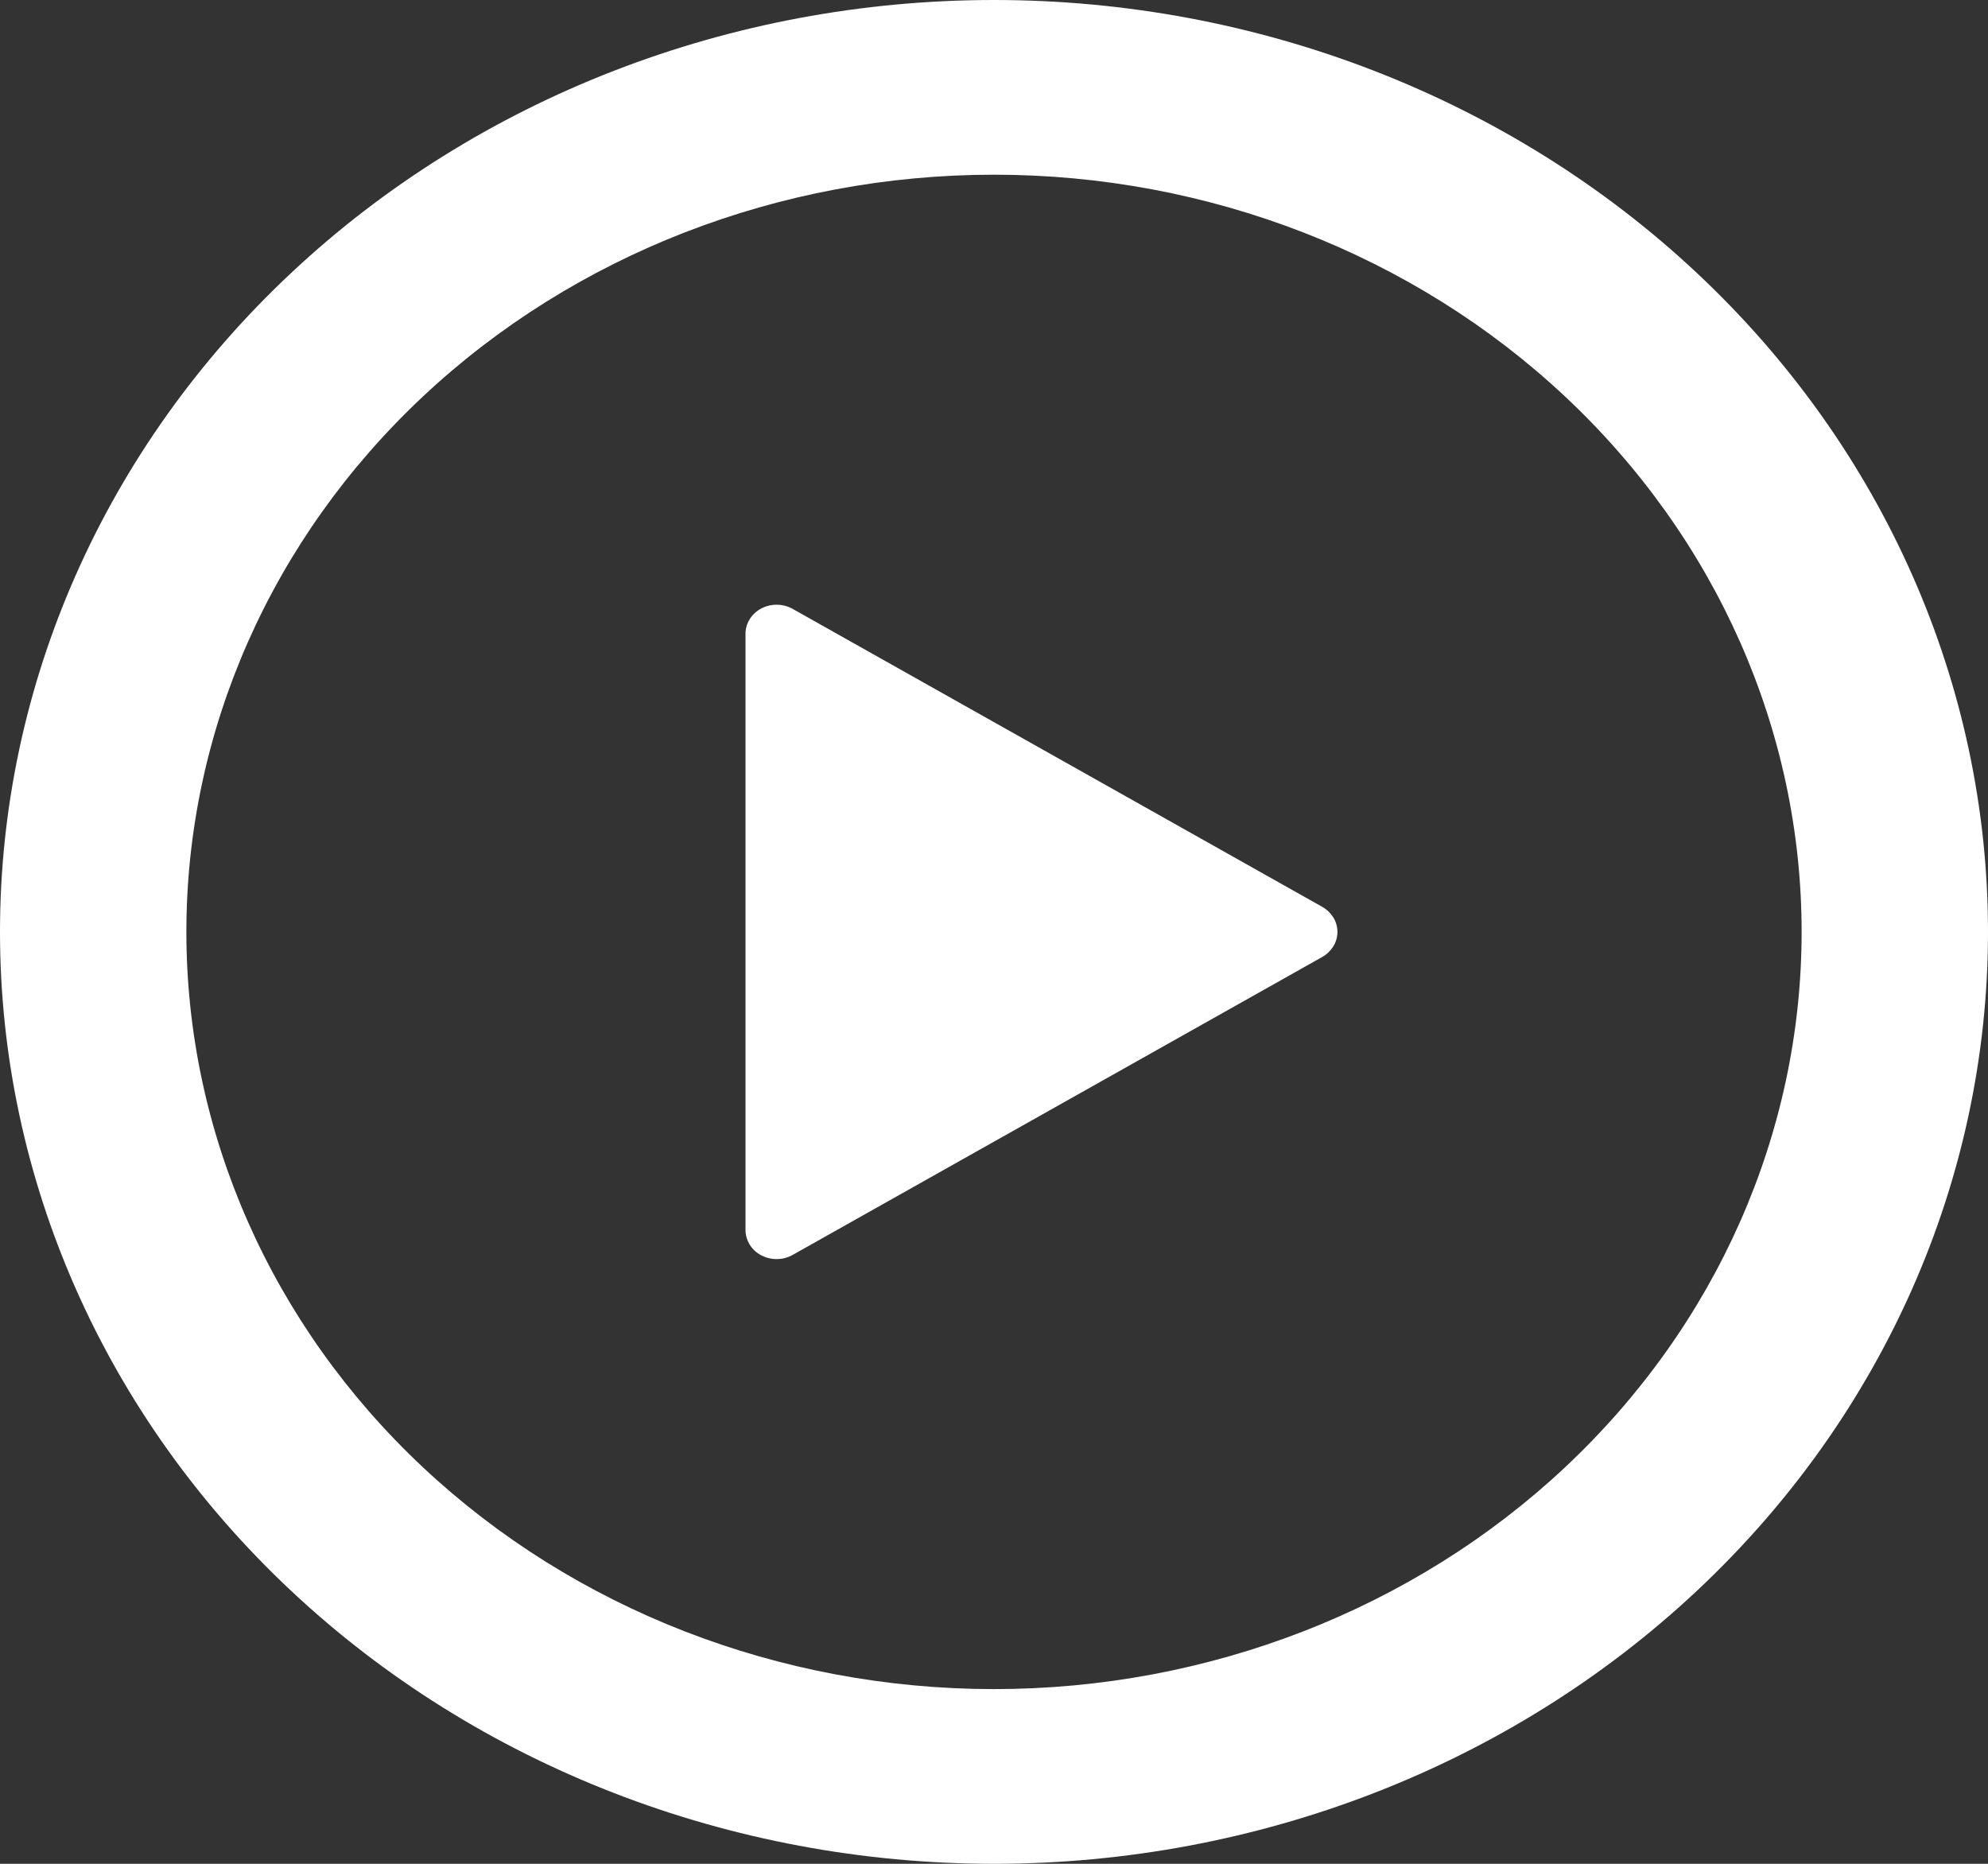
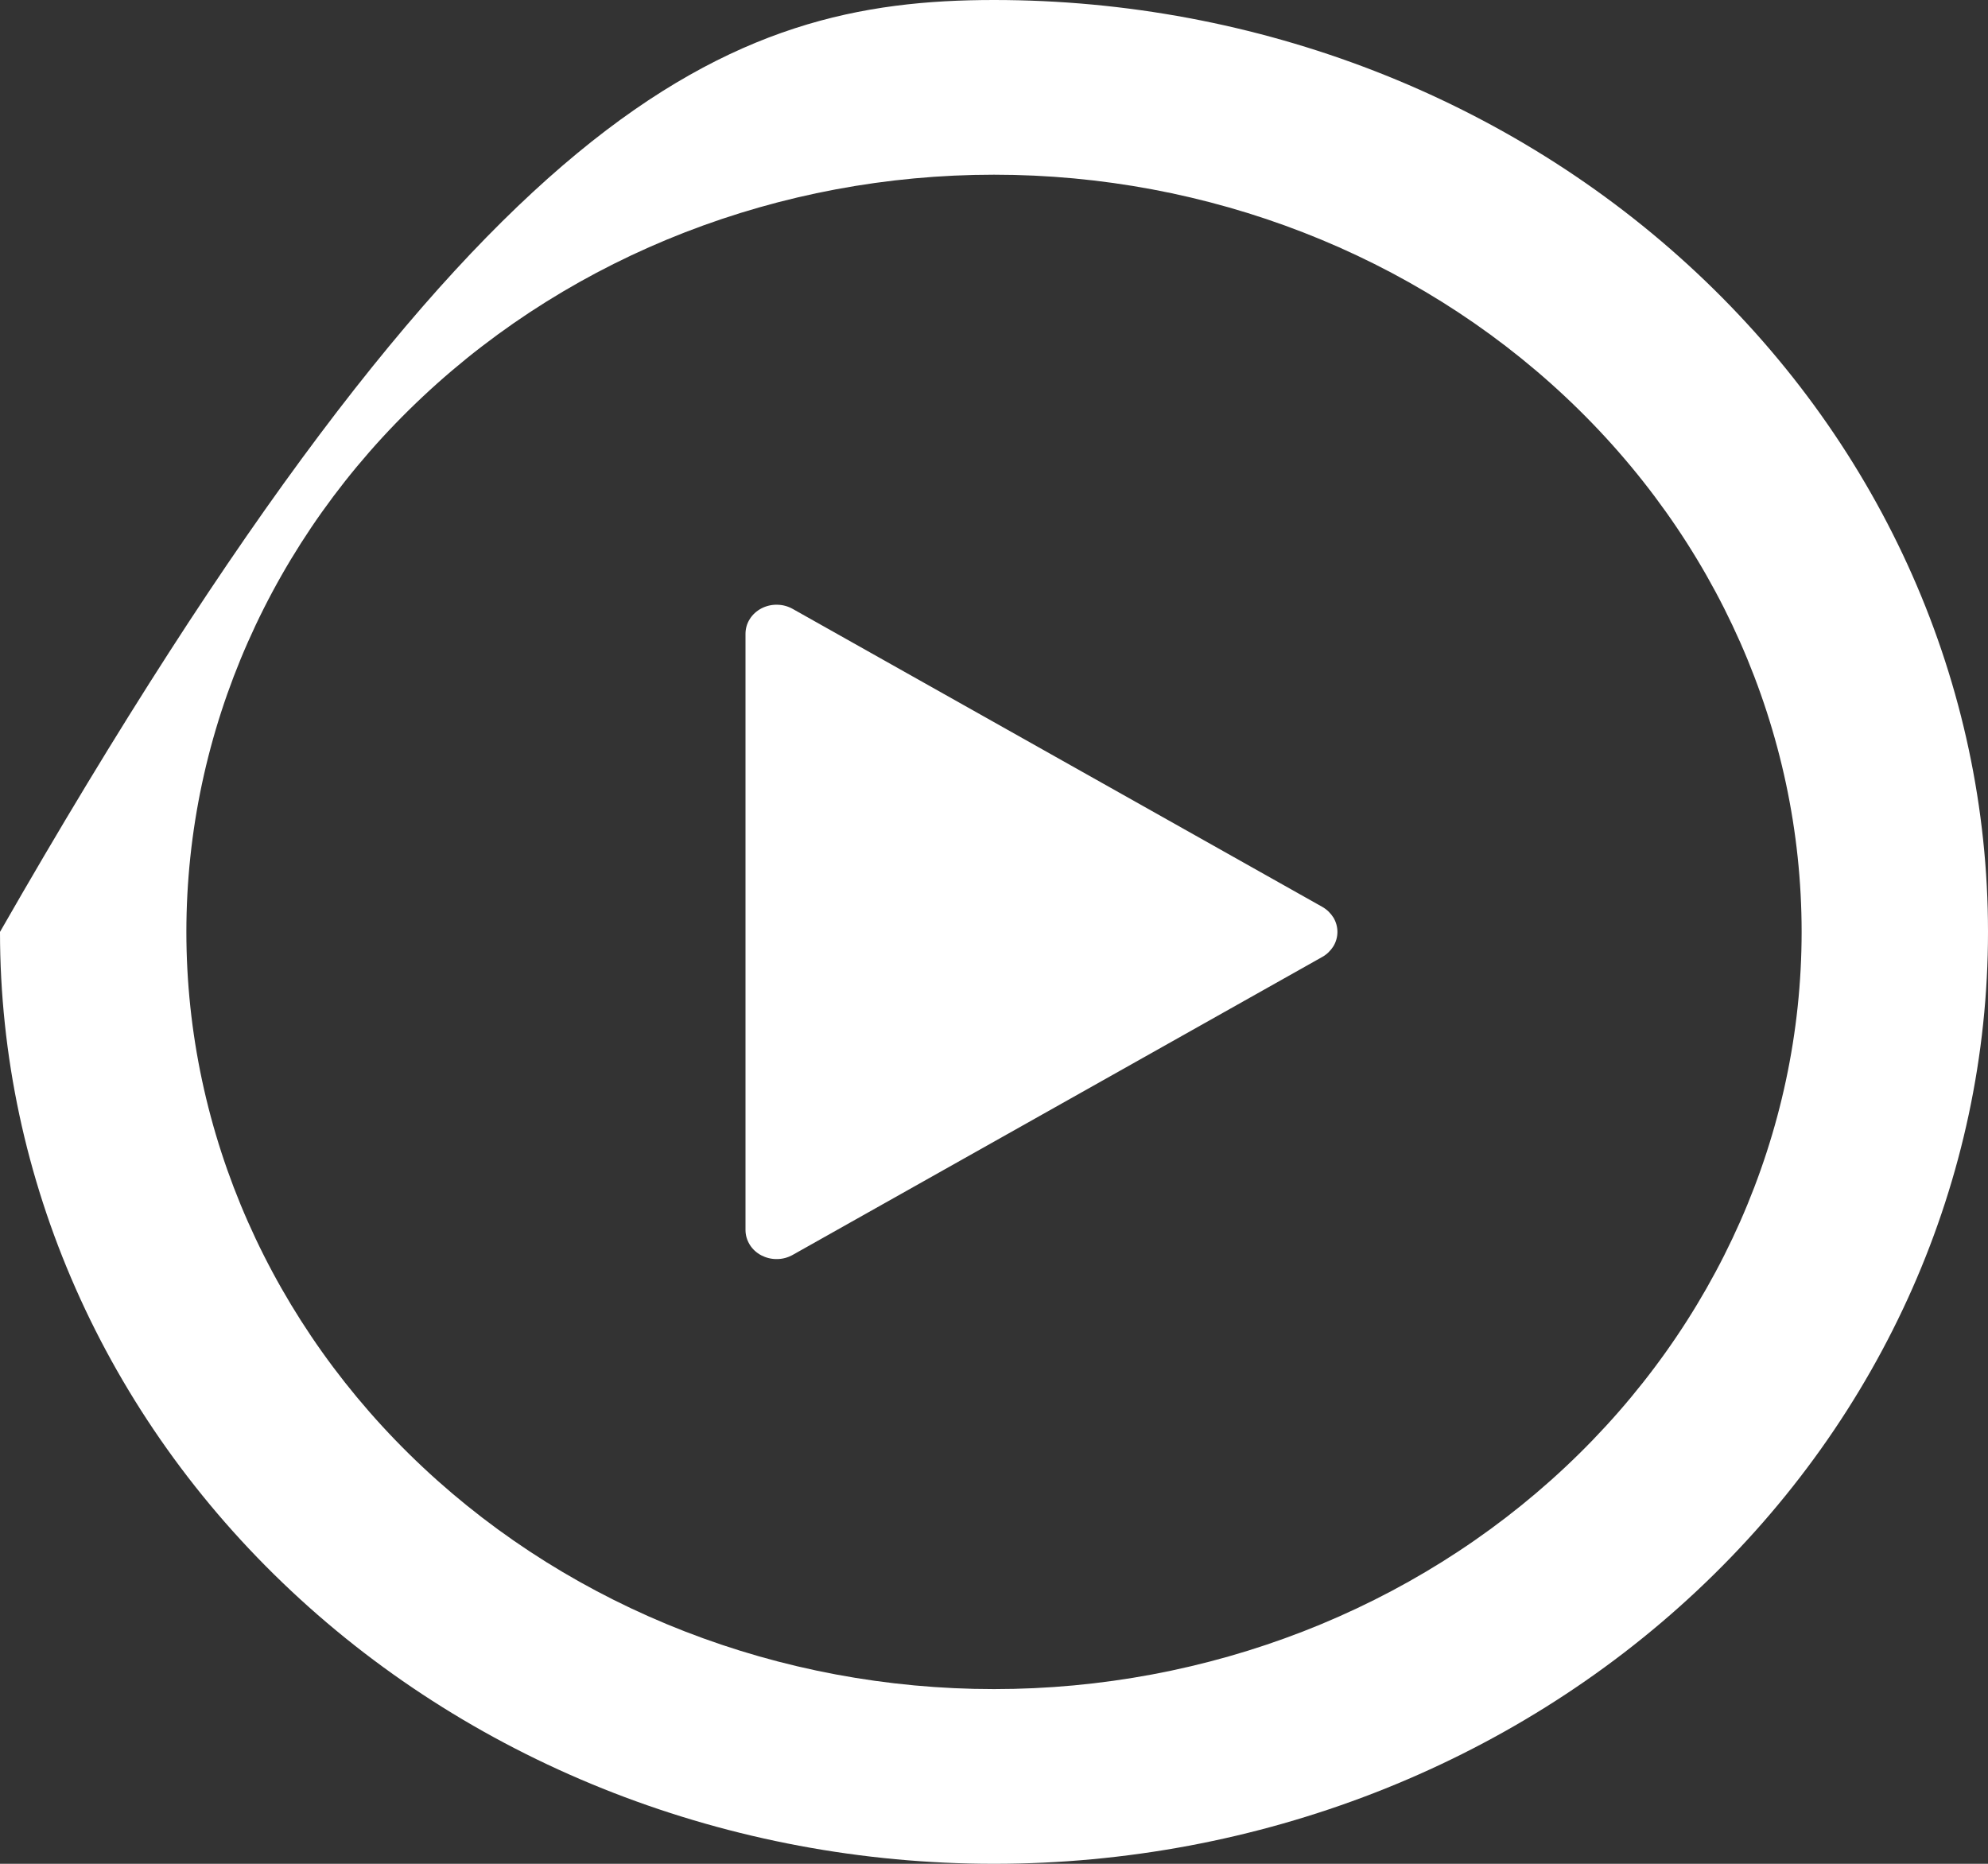
<svg xmlns="http://www.w3.org/2000/svg" width="16" height="15" viewBox="0 0 16 15" fill="none">
  <rect x="0" y="0" width="16" height="15" fill="#333333" stroke="none" />
-   <path d="M8 0C10.122 0 12.157 0.79 13.657 2.197C15.157 3.603 16 5.511 16 7.5C16 9.489 15.157 11.397 13.657 12.803C12.157 14.21 10.122 15 8 15C5.878 15 3.843 14.21 2.343 12.803C0.843 11.397 0 9.489 0 7.5C0 5.511 0.843 3.603 2.343 2.197C3.843 0.79 5.878 0 8 0ZM1.5 7.5C1.5 9.116 2.185 10.666 3.404 11.809C4.623 12.952 6.276 13.594 8 13.594C9.724 13.594 11.377 12.952 12.596 11.809C13.815 10.666 14.5 9.116 14.5 7.5C14.5 5.884 13.815 4.334 12.596 3.191C11.377 2.048 9.724 1.406 8 1.406C6.276 1.406 4.623 2.048 3.404 3.191C2.185 4.334 1.5 5.884 1.5 7.5ZM6.379 4.9L10.643 7.299C10.68 7.32 10.71 7.35 10.732 7.385C10.753 7.42 10.764 7.46 10.764 7.5C10.764 7.54 10.753 7.58 10.732 7.615C10.71 7.65 10.68 7.68 10.643 7.701L6.379 10.1C6.341 10.121 6.298 10.133 6.254 10.133C6.209 10.134 6.166 10.123 6.127 10.103C6.089 10.083 6.056 10.053 6.034 10.017C6.012 9.981 6 9.941 6 9.899V5.102C6 5.06 6.011 5.019 6.034 4.983C6.056 4.947 6.088 4.918 6.127 4.897C6.165 4.877 6.209 4.866 6.253 4.867C6.298 4.867 6.341 4.879 6.379 4.9Z" fill="white" />
+   <path d="M8 0C10.122 0 12.157 0.79 13.657 2.197C15.157 3.603 16 5.511 16 7.5C16 9.489 15.157 11.397 13.657 12.803C12.157 14.21 10.122 15 8 15C5.878 15 3.843 14.21 2.343 12.803C0.843 11.397 0 9.489 0 7.5C3.843 0.79 5.878 0 8 0ZM1.5 7.5C1.5 9.116 2.185 10.666 3.404 11.809C4.623 12.952 6.276 13.594 8 13.594C9.724 13.594 11.377 12.952 12.596 11.809C13.815 10.666 14.5 9.116 14.5 7.5C14.5 5.884 13.815 4.334 12.596 3.191C11.377 2.048 9.724 1.406 8 1.406C6.276 1.406 4.623 2.048 3.404 3.191C2.185 4.334 1.5 5.884 1.5 7.5ZM6.379 4.9L10.643 7.299C10.68 7.32 10.71 7.35 10.732 7.385C10.753 7.42 10.764 7.46 10.764 7.5C10.764 7.54 10.753 7.58 10.732 7.615C10.71 7.65 10.68 7.68 10.643 7.701L6.379 10.1C6.341 10.121 6.298 10.133 6.254 10.133C6.209 10.134 6.166 10.123 6.127 10.103C6.089 10.083 6.056 10.053 6.034 10.017C6.012 9.981 6 9.941 6 9.899V5.102C6 5.06 6.011 5.019 6.034 4.983C6.056 4.947 6.088 4.918 6.127 4.897C6.165 4.877 6.209 4.866 6.253 4.867C6.298 4.867 6.341 4.879 6.379 4.9Z" fill="white" />
</svg>